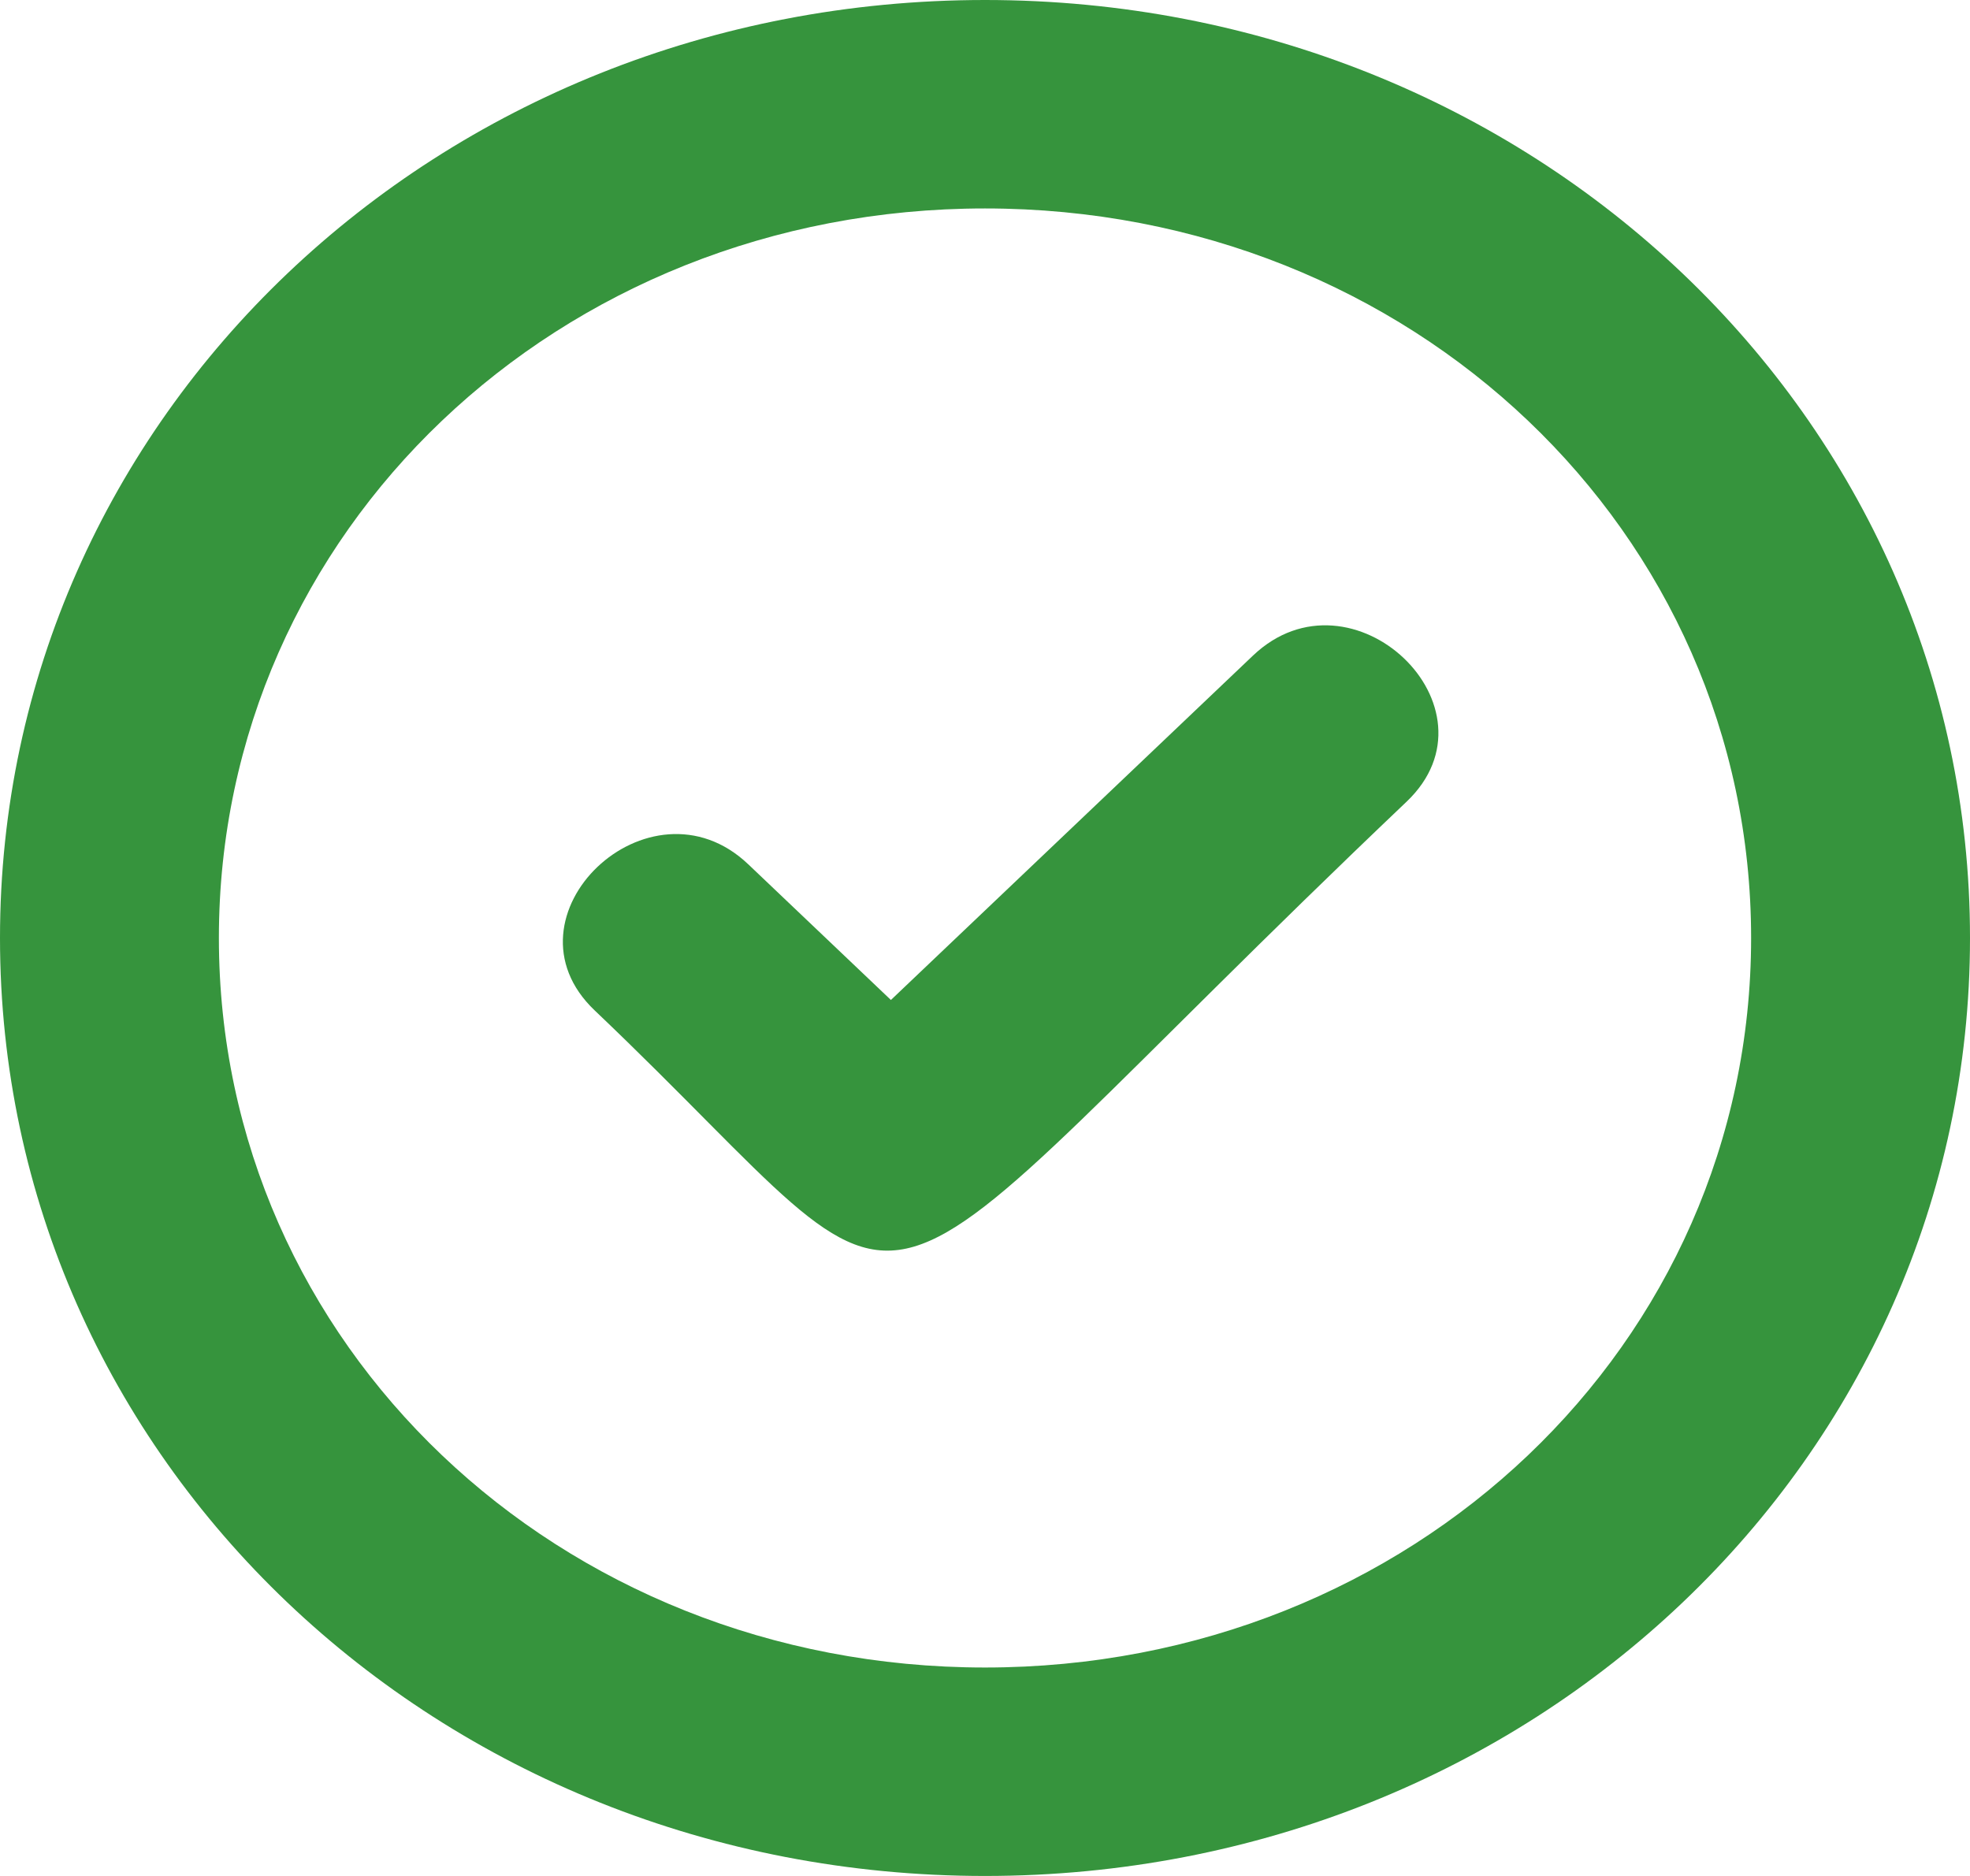
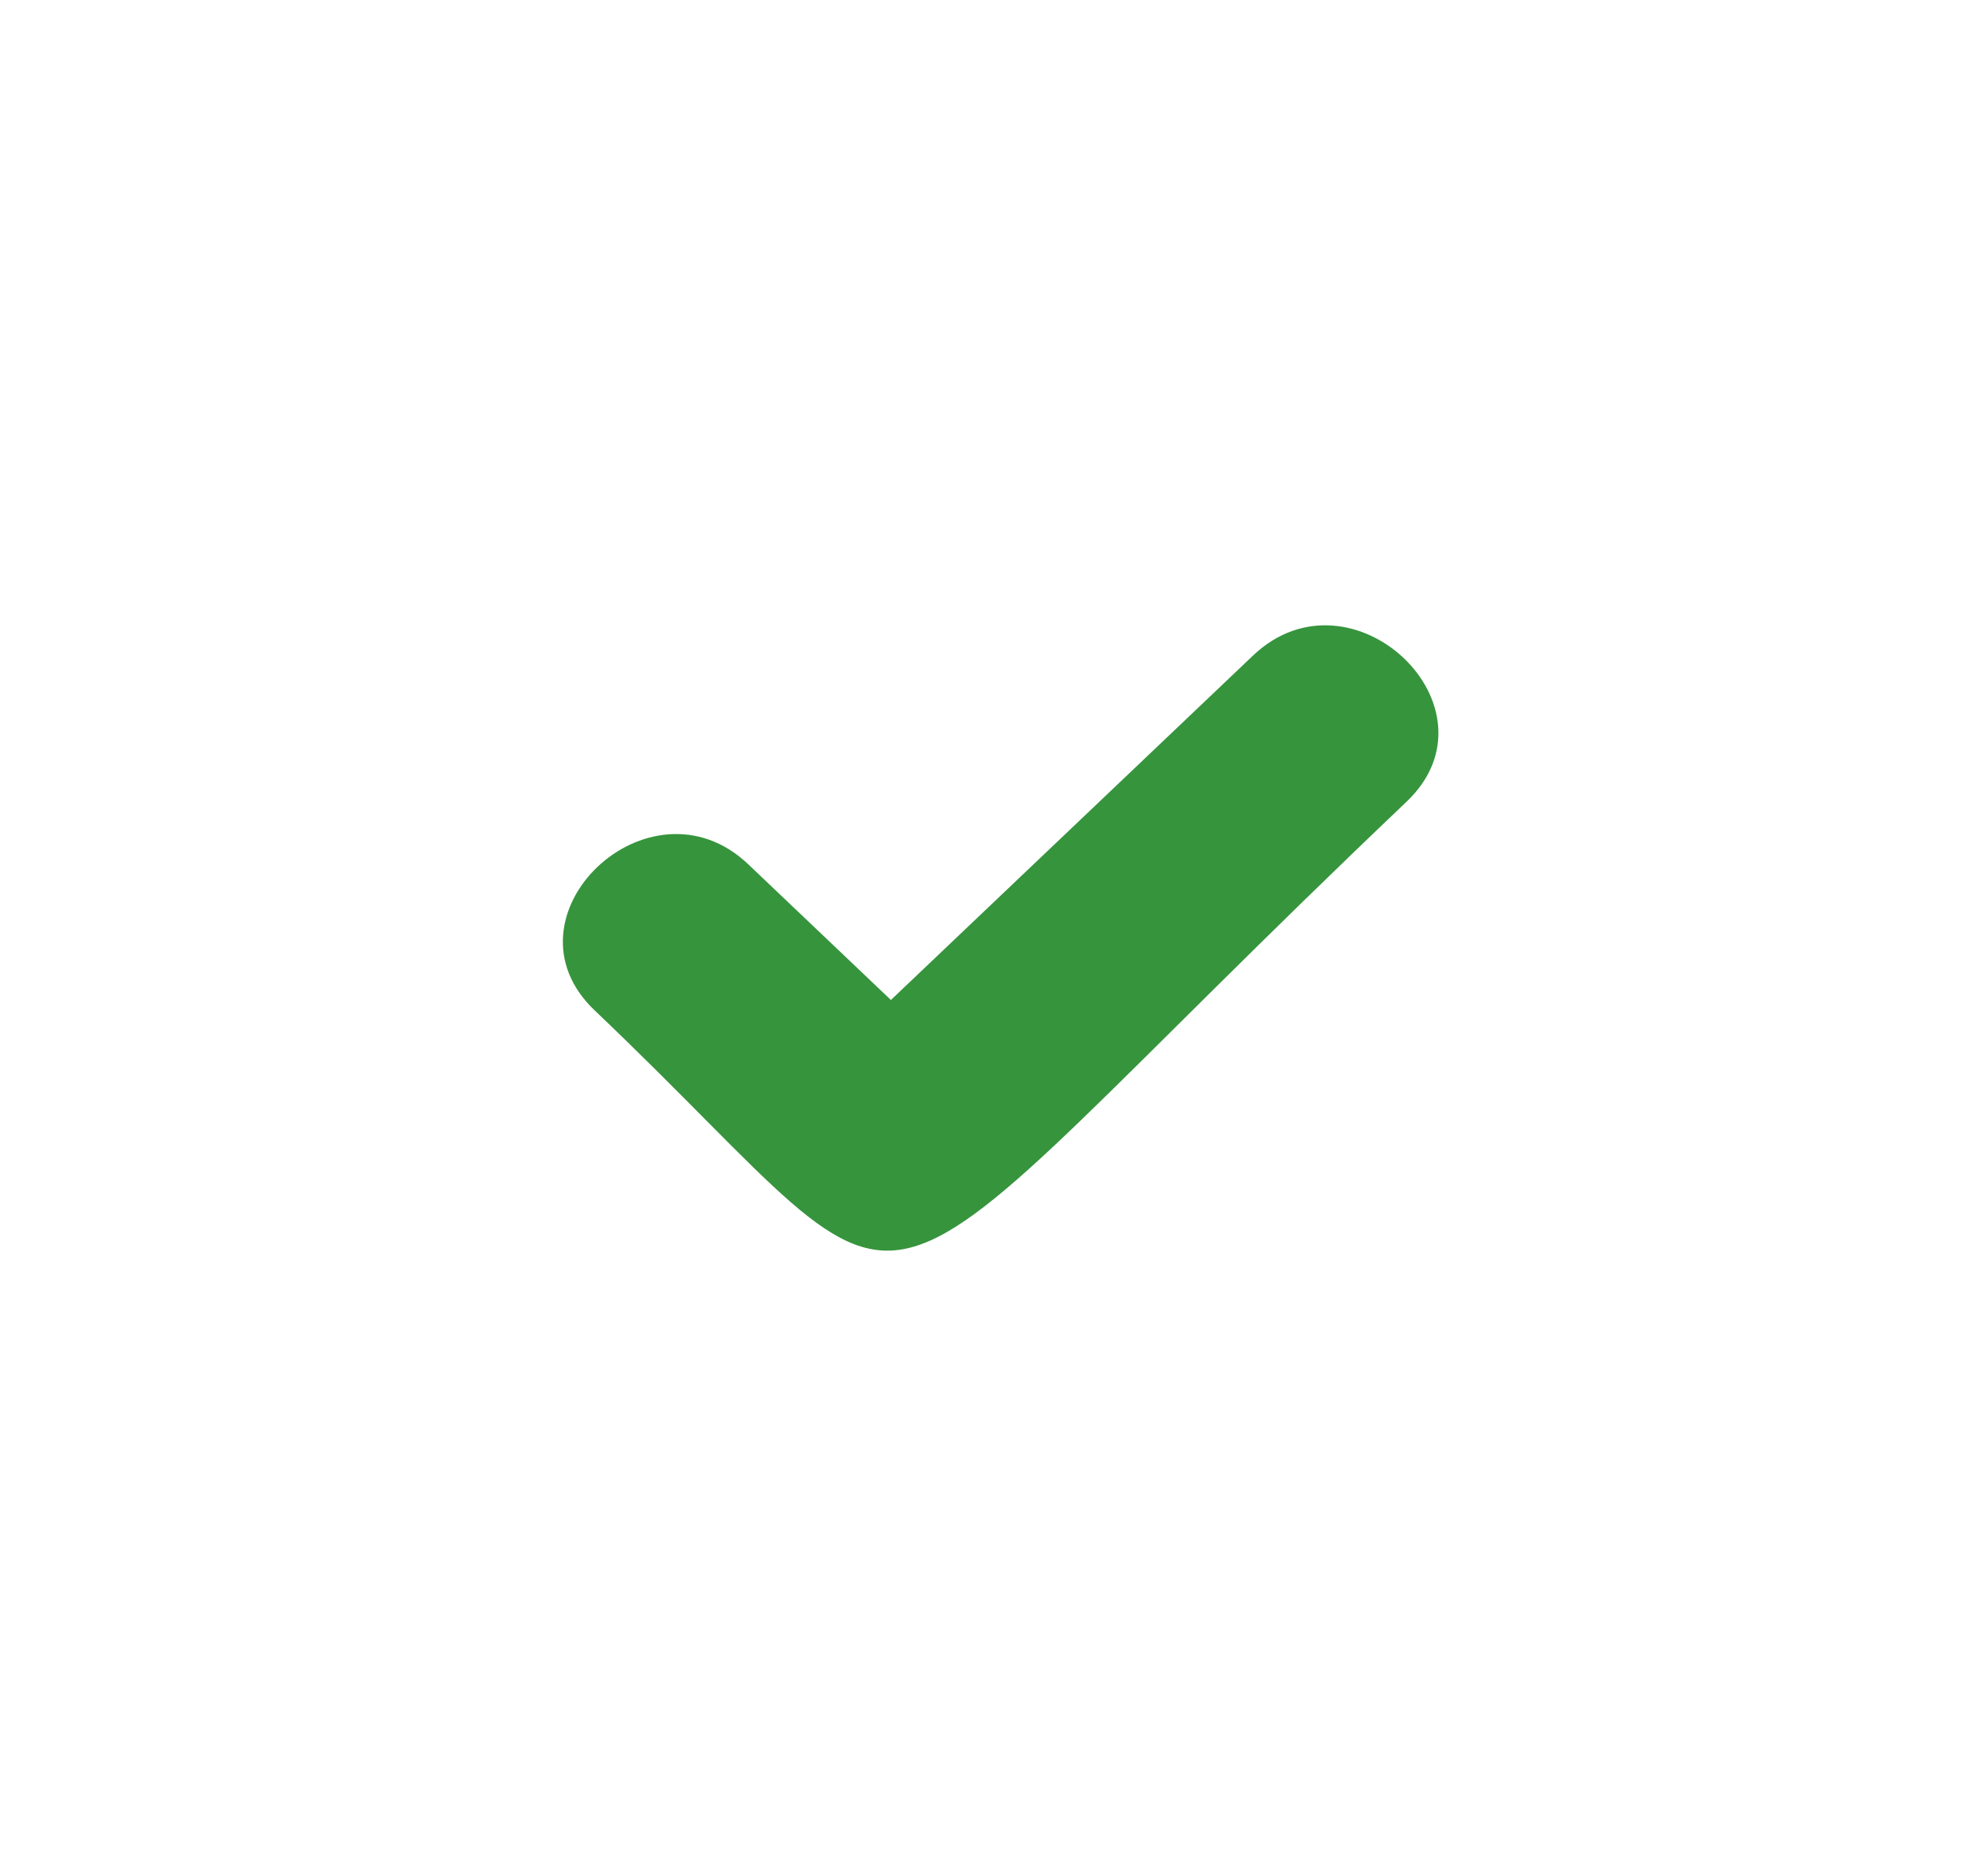
<svg xmlns="http://www.w3.org/2000/svg" width="63" height="60" viewBox="0 0 63 60" fill="none">
  <path d="M40.07 20.968L28.491 31.983L23.93 27.644C20.772 24.64 15.86 29.313 19.018 32.317C30.596 43.332 26.035 43.666 44.982 25.641C48.14 22.637 43.228 17.964 40.07 20.968Z" fill="#36943D" />
-   <path d="M31.5 0C14 0 0 13.333 0 30C0 46.667 14 60 31.5 60C49 60 63 46.667 63 30C63 13.333 49 0 31.5 0ZM31.5 53.333C17.85 53.333 7 43 7 30C7 17 17.85 6.667 31.5 6.667C45.15 6.667 56 17 56 30C56 43 45.15 53.333 31.5 53.333Z" fill="#36943D" />
</svg>